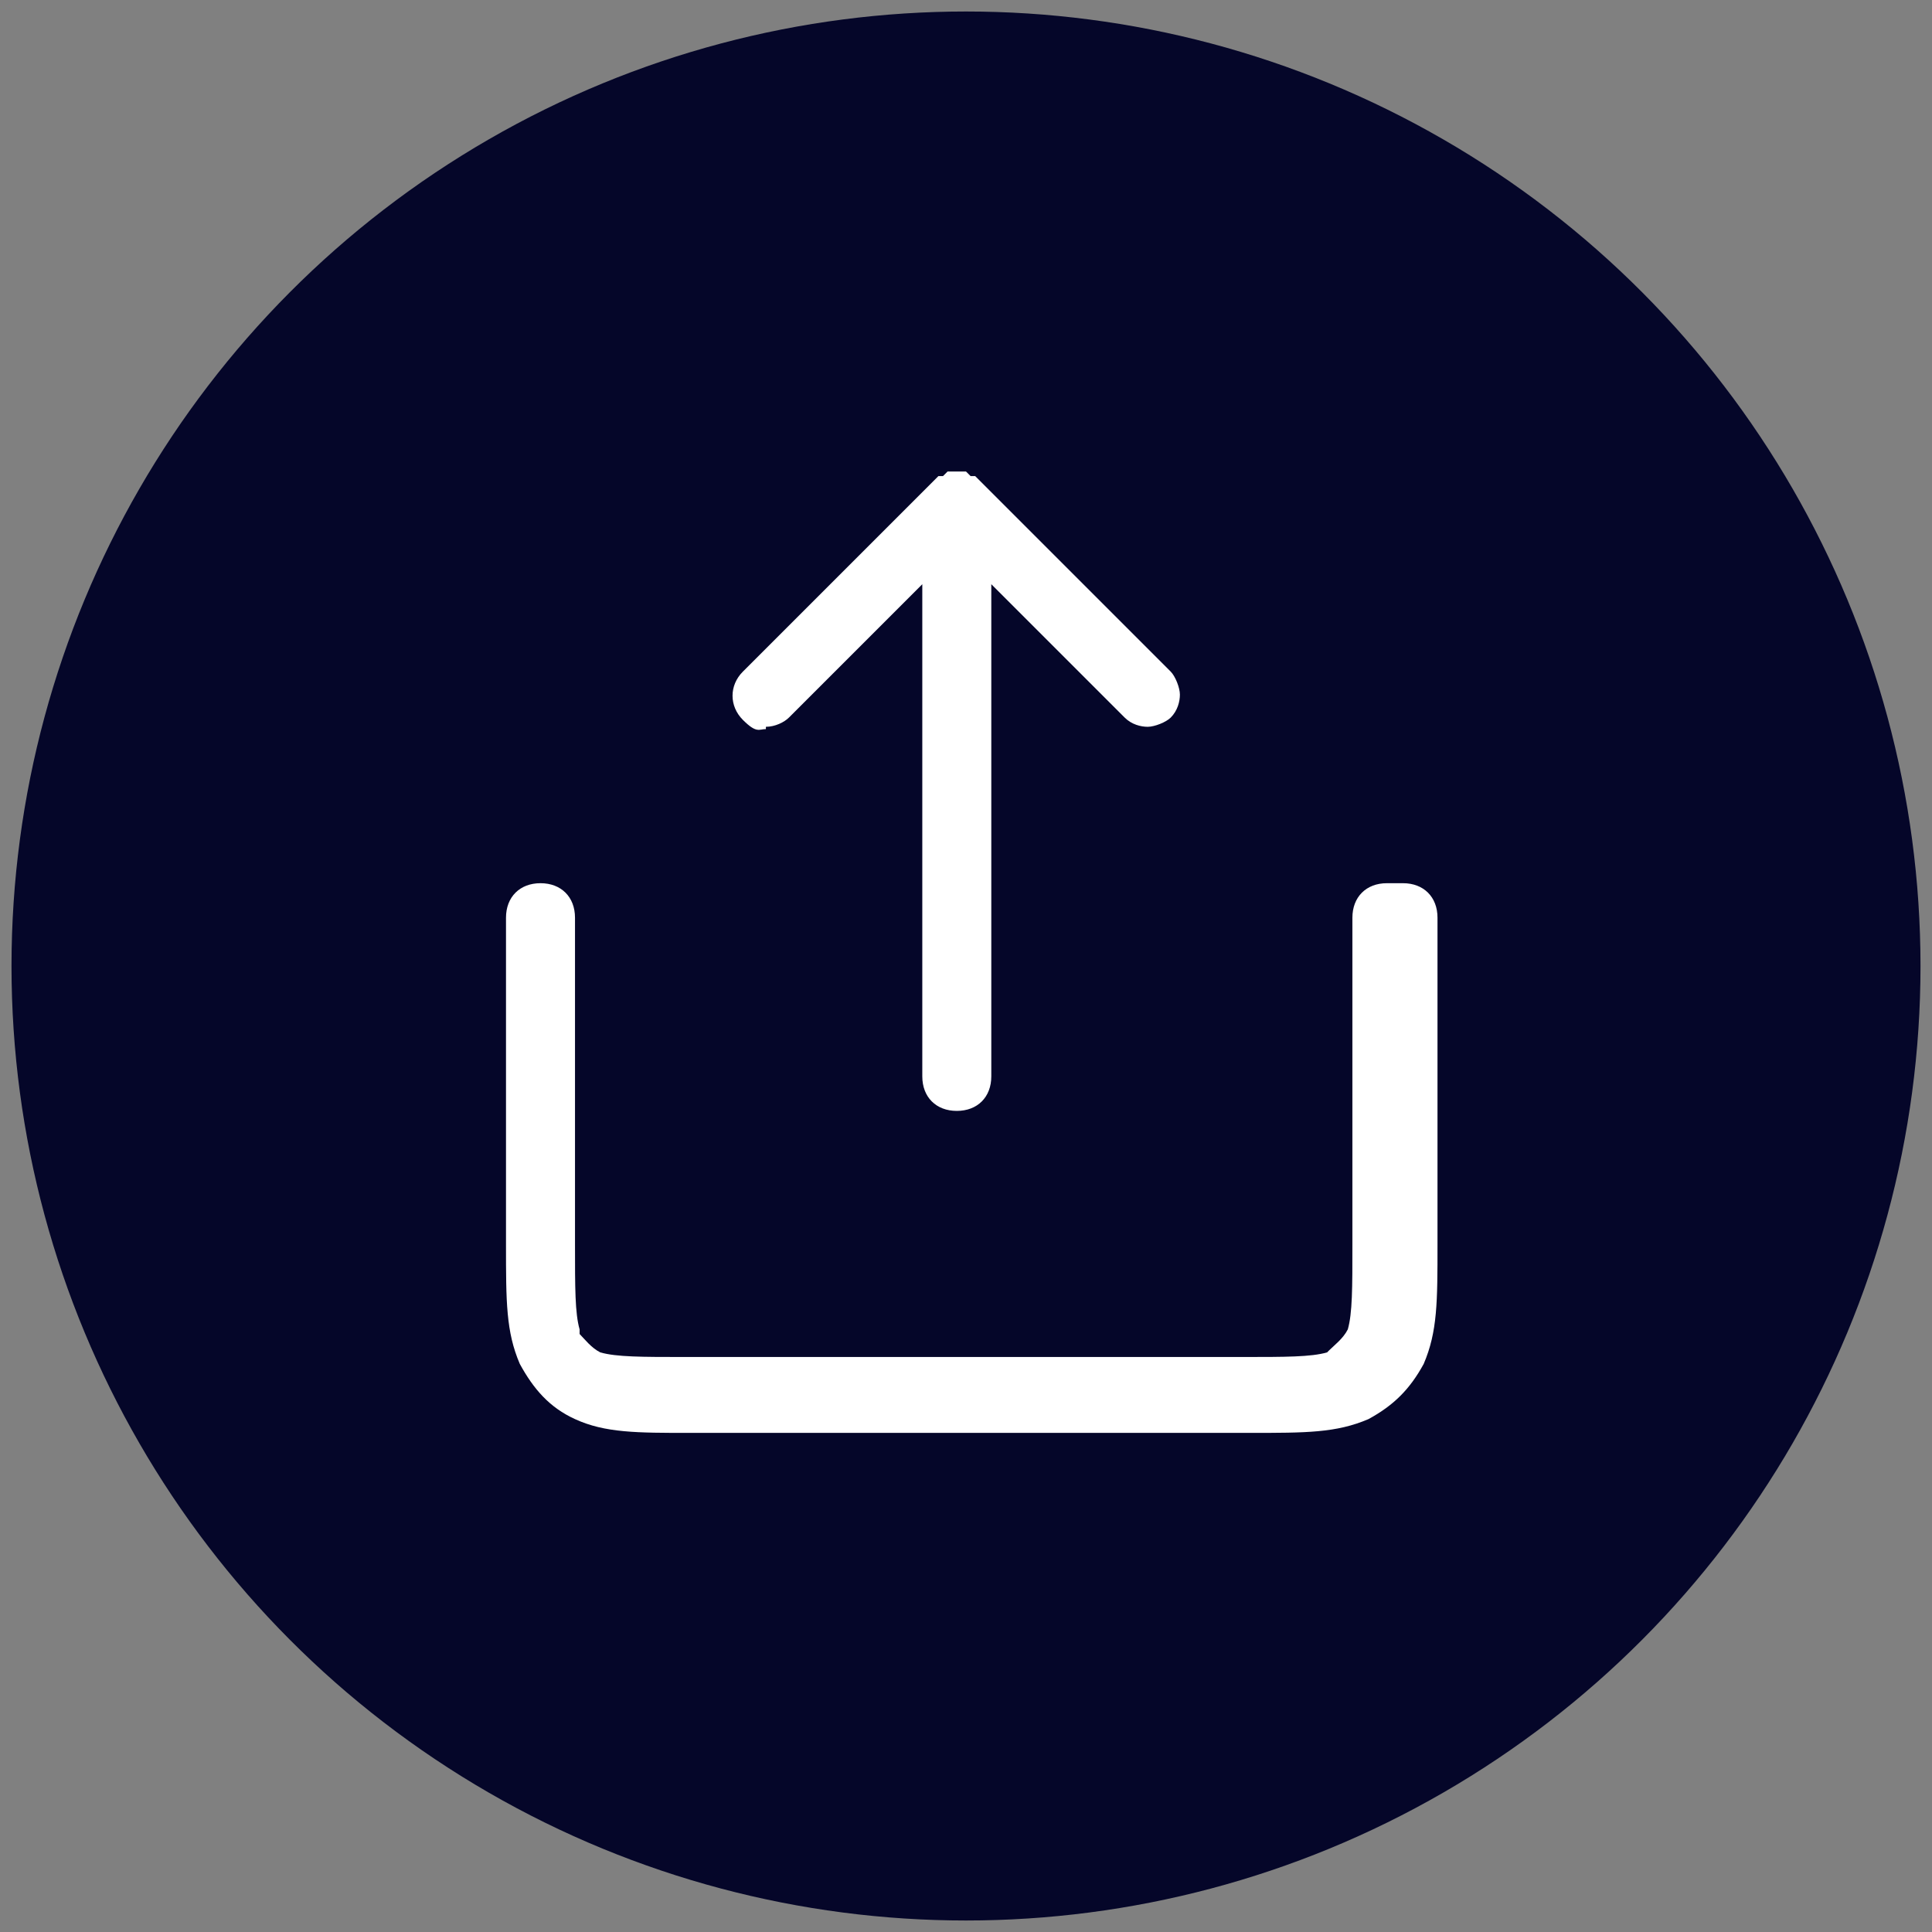
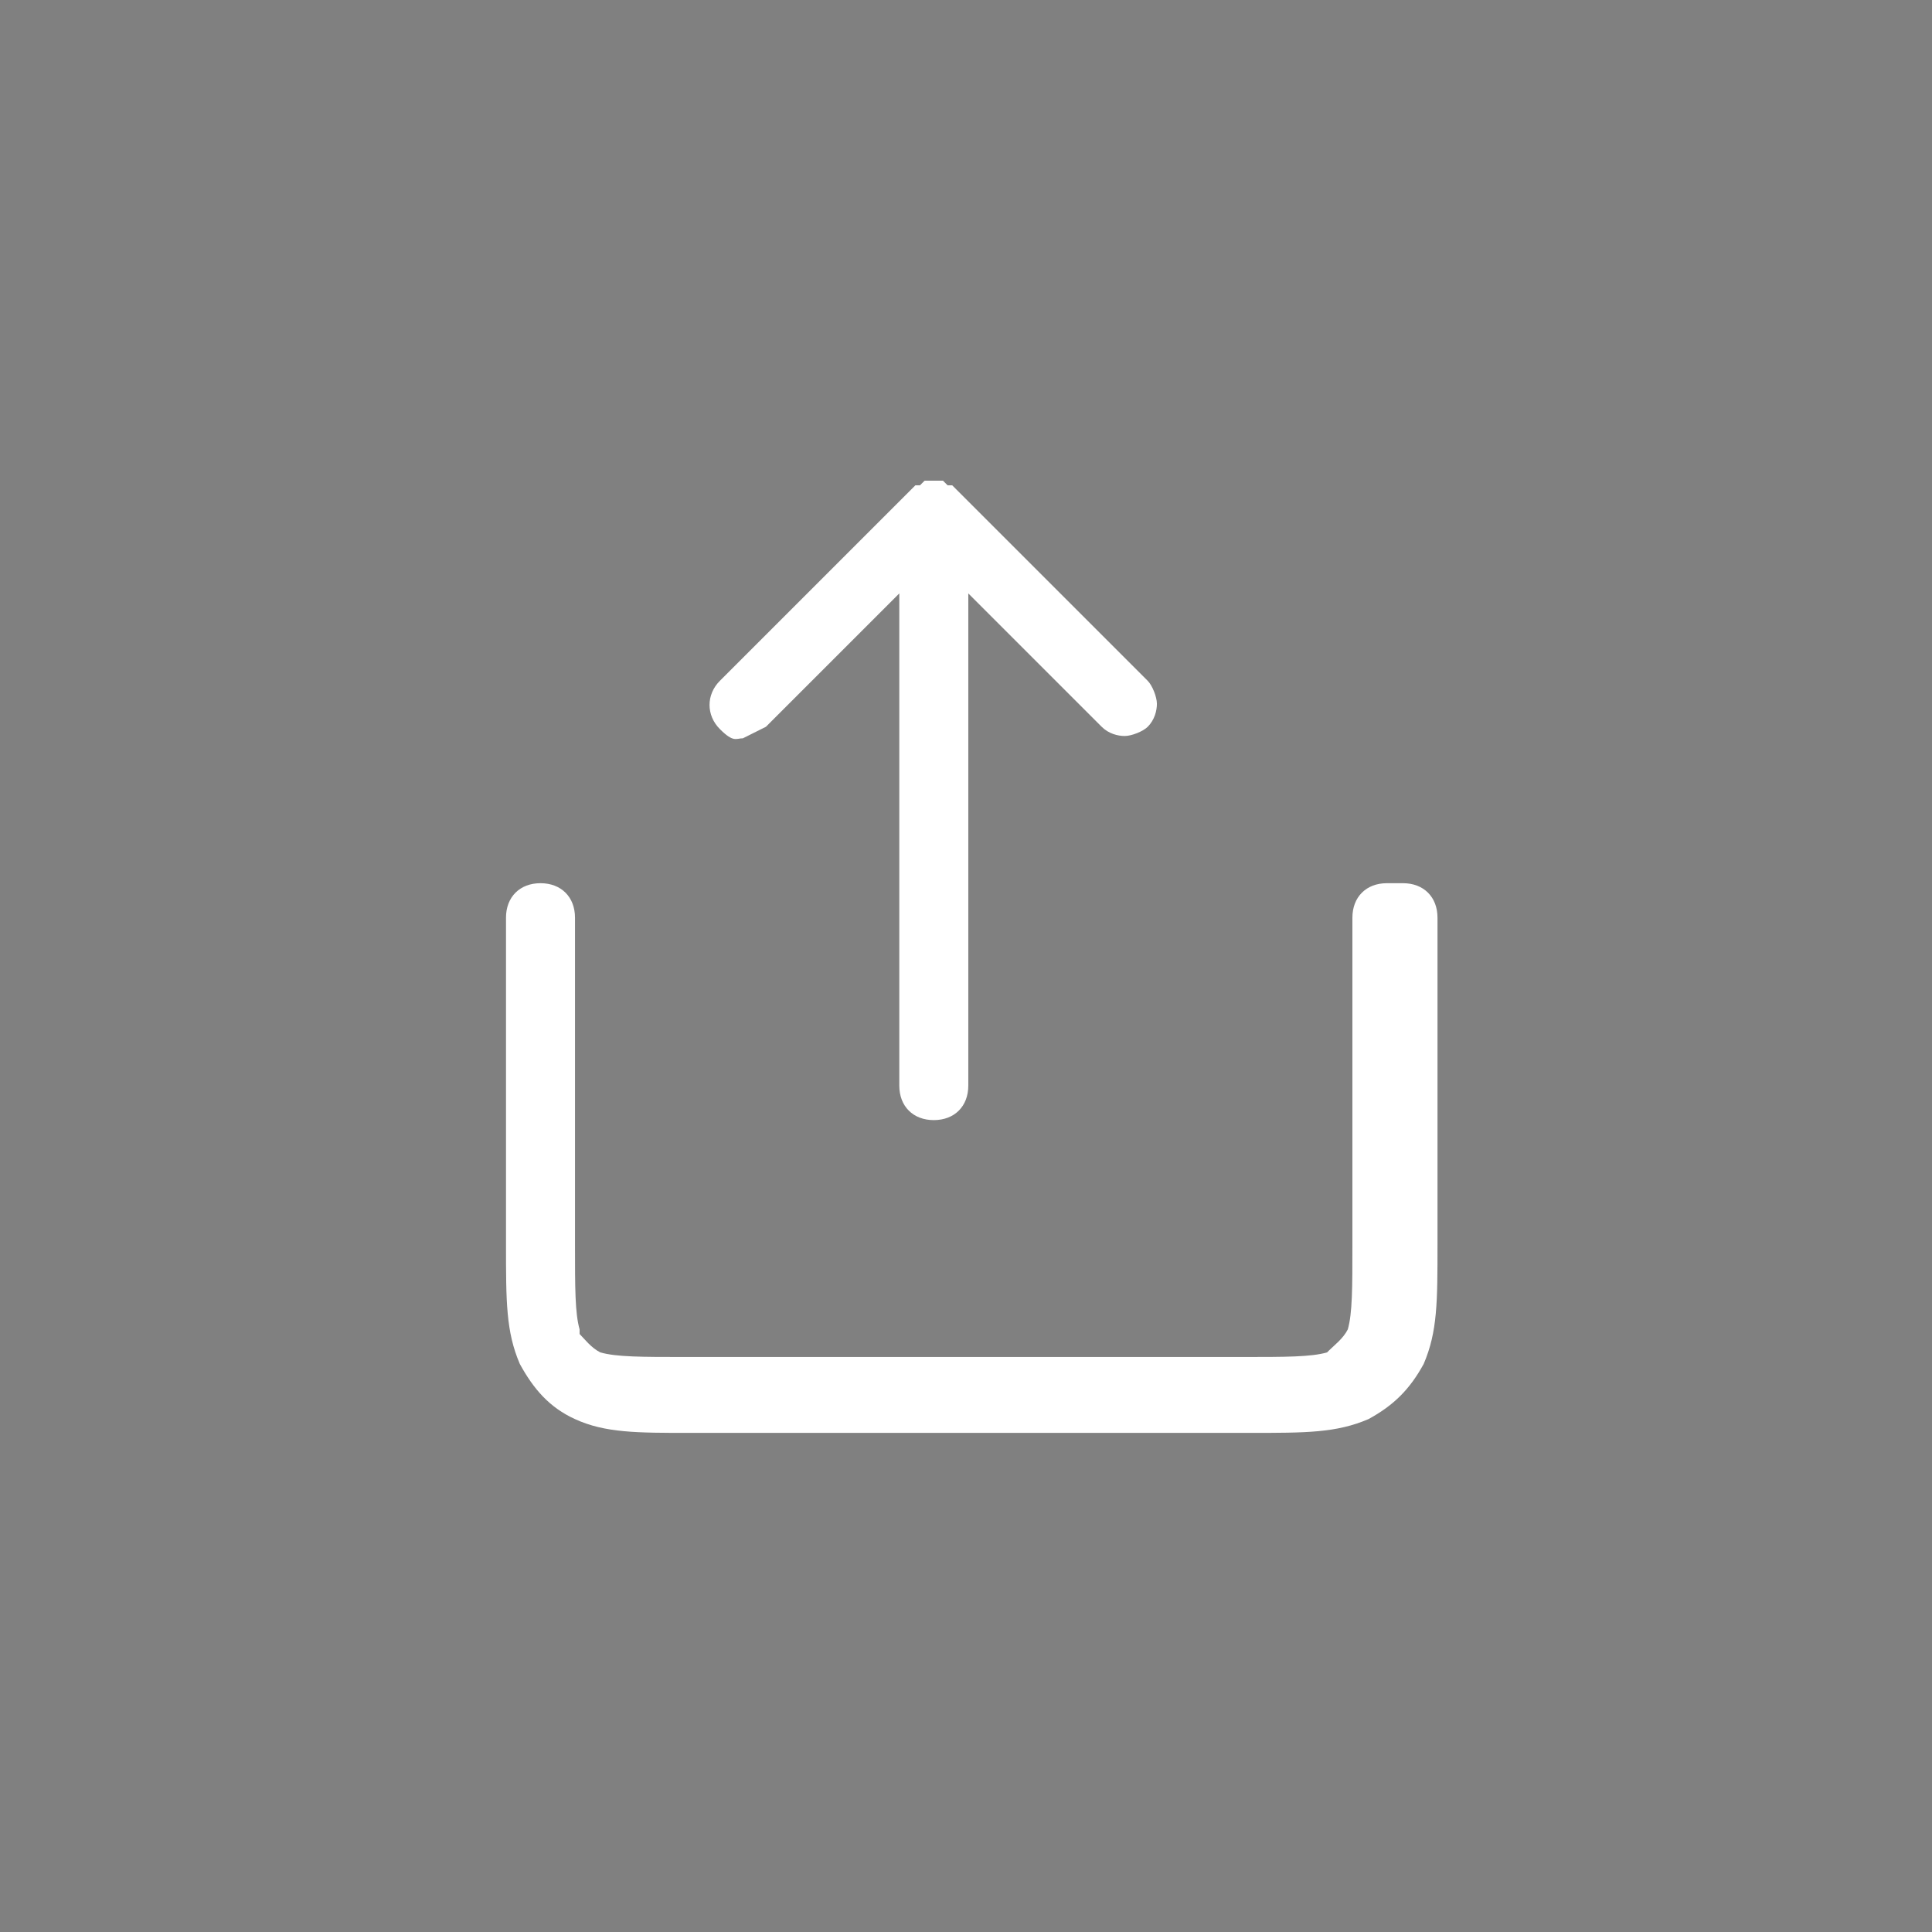
<svg xmlns="http://www.w3.org/2000/svg" id="Layer_1" data-name="Layer 1" version="1.1" viewBox="0 0 84 84">
  <rect x="0" y="0" width="84" height="84" fill="#808080" stroke="none" />
  <defs>
    <style>
      .cls-1 {
        fill: #050629;
      }

      .cls-1, .cls-2 {
        stroke-width: 0px;
      }

      .cls-2 {
        fill: #fff;
      }
    </style>
  </defs>
-   <circle class="cls-1" cx="42" cy="42" r="41.5" />
  <g>
-     <path class="cls-2" d="M33.3,31.6c.4,0,.8-.2,1-.4l5.8-5.8v21.4c0,.9.6,1.5,1.5,1.5h0c.9,0,1.5-.6,1.5-1.5v-21.4l5.8,5.8c.3.3.7.4,1,.4s.8-.2,1-.4c.3-.3.4-.7.4-1s-.2-.8-.4-1l-8.3-8.3c0,0-.2-.2-.2-.2h0s-.2,0-.2,0l-.2-.2h0c0,0-.3,0-.4,0s-.3,0-.4,0h0s-.2.2-.2.2h-.2c0,0-.2.2-.2.2l-8.3,8.3c-.6.6-.6,1.5,0,2.1s.7.4,1,.4Z" />
+     <path class="cls-2" d="M33.3,31.6l5.8-5.8v21.4c0,.9.6,1.5,1.5,1.5h0c.9,0,1.5-.6,1.5-1.5v-21.4l5.8,5.8c.3.3.7.4,1,.4s.8-.2,1-.4c.3-.3.4-.7.4-1s-.2-.8-.4-1l-8.3-8.3c0,0-.2-.2-.2-.2h0s-.2,0-.2,0l-.2-.2h0c0,0-.3,0-.4,0s-.3,0-.4,0h0s-.2.2-.2.2h-.2c0,0-.2.2-.2.2l-8.3,8.3c-.6.6-.6,1.5,0,2.1s.7.4,1,.4Z" />
    <path class="cls-2" d="M60.3,38.4c-.9,0-1.5.6-1.5,1.5v14.2c0,1.9,0,3-.2,3.7h0s0,0,0,0c-.2.4-.6.7-.8.9,0,0,0,0,0,0,0,0,0,0,0,0h0c0,0-.1.1-.1.1-.7.2-1.8.2-3.7.2h-24.2c-1.9,0-3,0-3.7-.2h0s0,0,0,0c-.4-.2-.7-.6-.9-.8,0,0,0,0,0,0,0,0,0,0,0,0h0c0,0,0-.2,0-.2-.2-.7-.2-1.8-.2-3.7v-14.2c0-.9-.6-1.5-1.5-1.5s-1.5.6-1.5,1.5v14.2c0,2.5,0,3.8.6,5.2h0c.6,1.1,1.3,1.9,2.4,2.4h0c1.3.6,2.7.6,5,.6h0s24.3,0,24.3,0c2.5,0,3.8,0,5.2-.6h0c1.1-.6,1.8-1.3,2.4-2.4h0c.6-1.4.6-2.7.6-5.2v-14.2c0-.9-.6-1.5-1.5-1.5Z" />
  </g>
</svg>